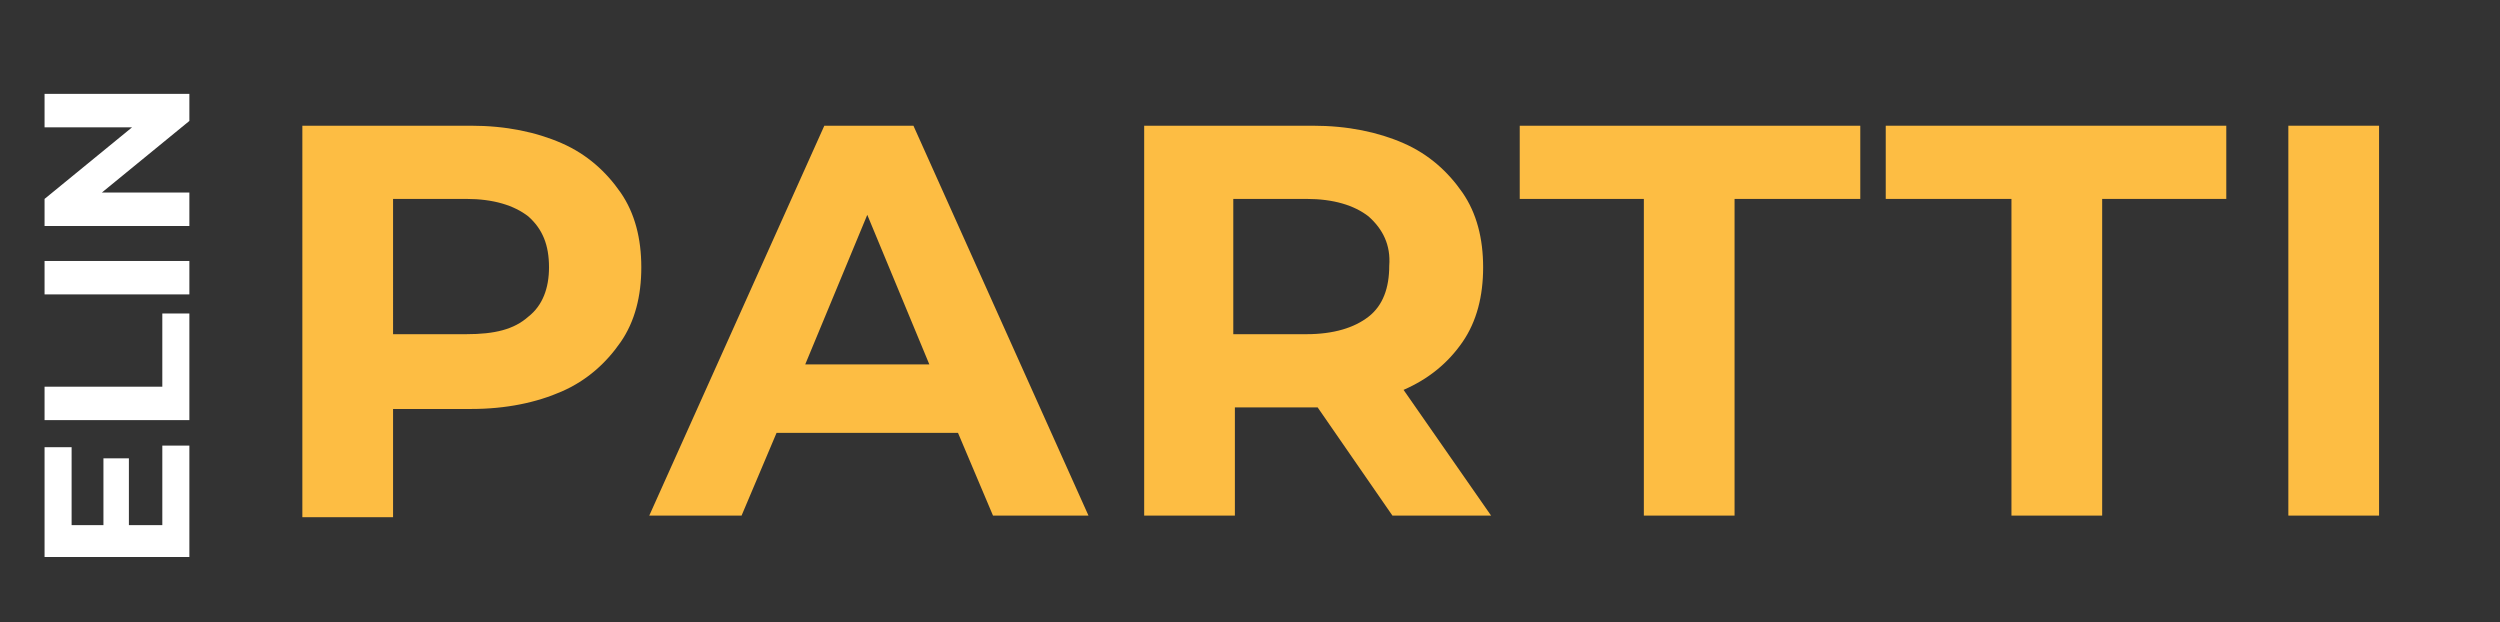
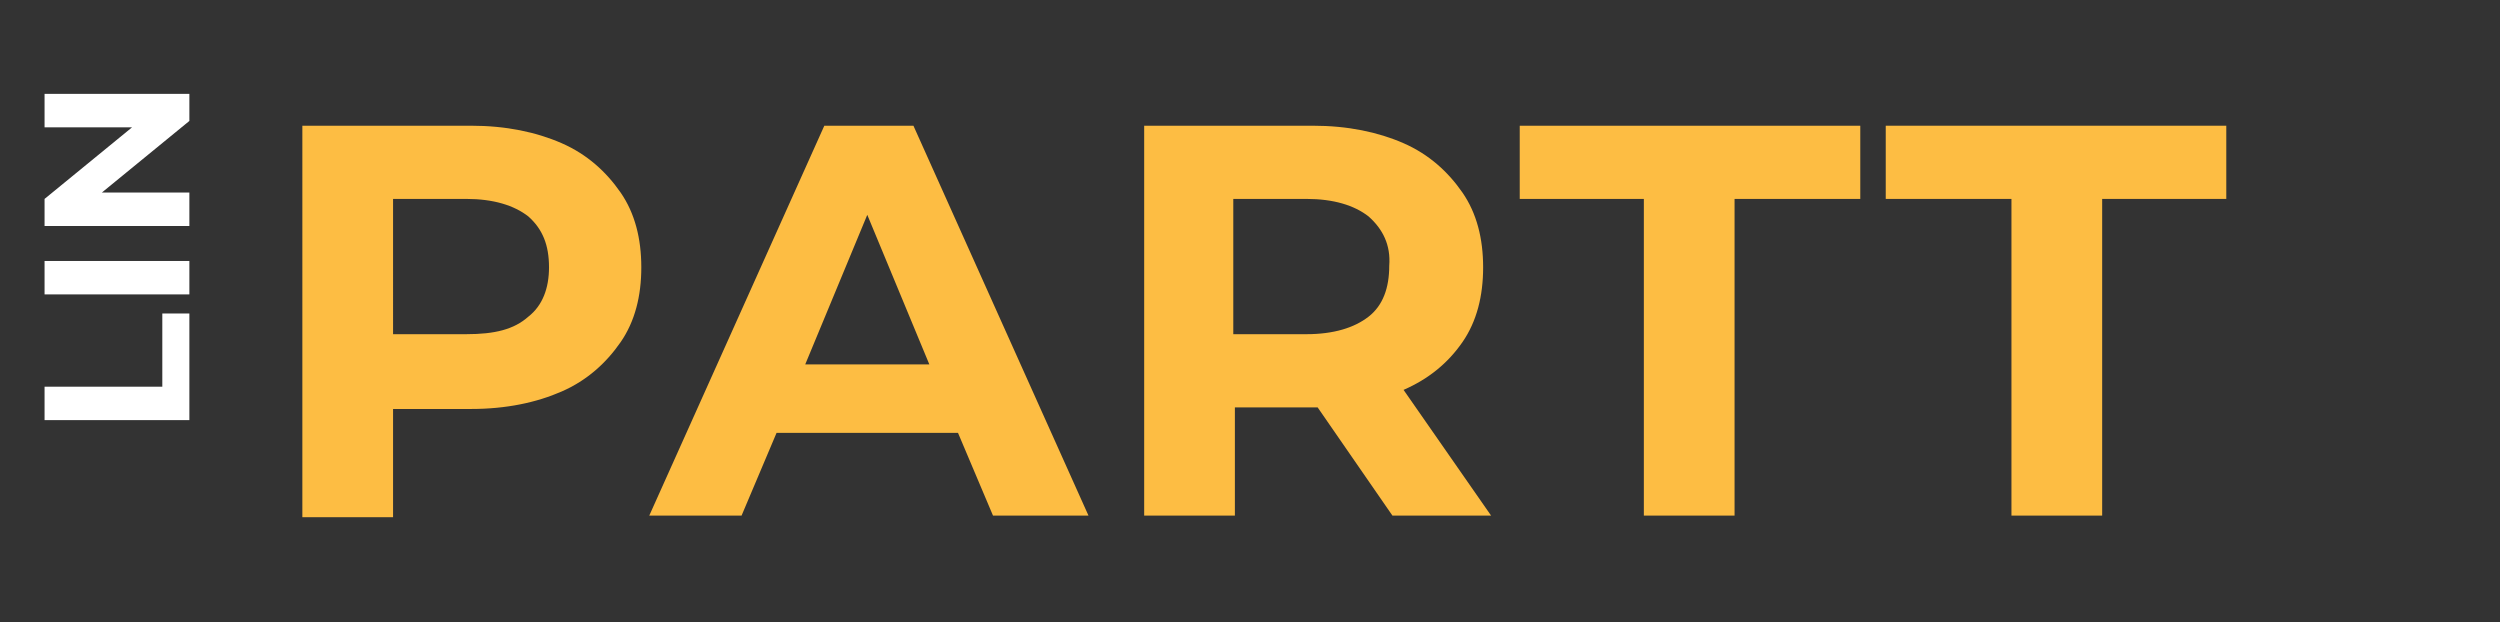
<svg xmlns="http://www.w3.org/2000/svg" version="1.1" id="Layer_1" x="0px" y="0px" viewBox="0 0 157.1 39.1" style="enable-background:new 0 0 157.1 39.1;" xml:space="preserve">
  <rect x="0" y="0" width="157.1" height="39.1" fill="#333333" stroke="none" />
  <style type="text/css">
	.st0{enable-background:new    ;}
	.st1{fill:#FDBD43;}
	.st2{fill:#FFFFFF;}
</style>
  <g class="st0">
    <path class="st1" d="M35.3,9c1.6,0.7,2.8,1.8,3.7,3.1c0.9,1.3,1.3,2.9,1.3,4.7c0,1.8-0.4,3.4-1.3,4.7c-0.9,1.3-2.1,2.4-3.7,3.1   c-1.6,0.7-3.5,1.1-5.7,1.1h-4.9v6.8h-5.7V7.9h10.6C31.8,7.9,33.7,8.3,35.3,9z M33.2,19.9c0.9-0.7,1.3-1.8,1.3-3.1   c0-1.4-0.4-2.4-1.3-3.2c-0.9-0.7-2.2-1.1-3.9-1.1h-4.6V21h4.6C31.1,21,32.3,20.7,33.2,19.9z" />
    <path class="st1" d="M60.2,27.2H48.8l-2.2,5.2h-5.8L51.8,7.9h5.6l11,24.5h-6L60.2,27.2z M58.4,22.9l-3.9-9.4l-3.9,9.4H58.4z" />
    <path class="st1" d="M87.5,32.4l-4.7-6.8h-0.3h-4.9v6.8h-5.7V7.9h10.6c2.2,0,4.1,0.4,5.7,1.1c1.6,0.7,2.8,1.8,3.7,3.1   c0.9,1.3,1.3,2.9,1.3,4.7c0,1.8-0.4,3.4-1.3,4.7s-2.1,2.3-3.7,3l5.5,7.9H87.5z M86,13.6c-0.9-0.7-2.2-1.1-3.9-1.1h-4.6v8.5h4.6   c1.7,0,3-0.4,3.9-1.1c0.9-0.7,1.3-1.8,1.3-3.2C87.4,15.4,86.9,14.4,86,13.6z" />
    <path class="st1" d="M103.3,12.5h-7.8V7.9h21.4v4.6H109v19.9h-5.7V12.5z" />
    <path class="st1" d="M126.3,12.5h-7.8V7.9h21.4v4.6h-7.8v19.9h-5.7V12.5z" />
-     <path class="st1" d="M143.8,7.9h5.7v24.5h-5.7V7.9z" />
  </g>
  <g class="st0">
-     <path class="st2" d="M10.2,28h1.7v7H2.8v-6.9h1.7V33h2v-4.2h1.6V33h2.1V28z" />
    <path class="st2" d="M2.8,26.4v-2.1h7.4v-4.6h1.7v6.7H2.8z" />
    <path class="st2" d="M2.8,18.5v-2.1h9.1v2.1H2.8z" />
    <path class="st2" d="M2.8,5.9h9.1v1.7l-5.5,4.5h5.5v2.1H2.8v-1.7L8.3,8H2.8V5.9z" />
  </g>
</svg>